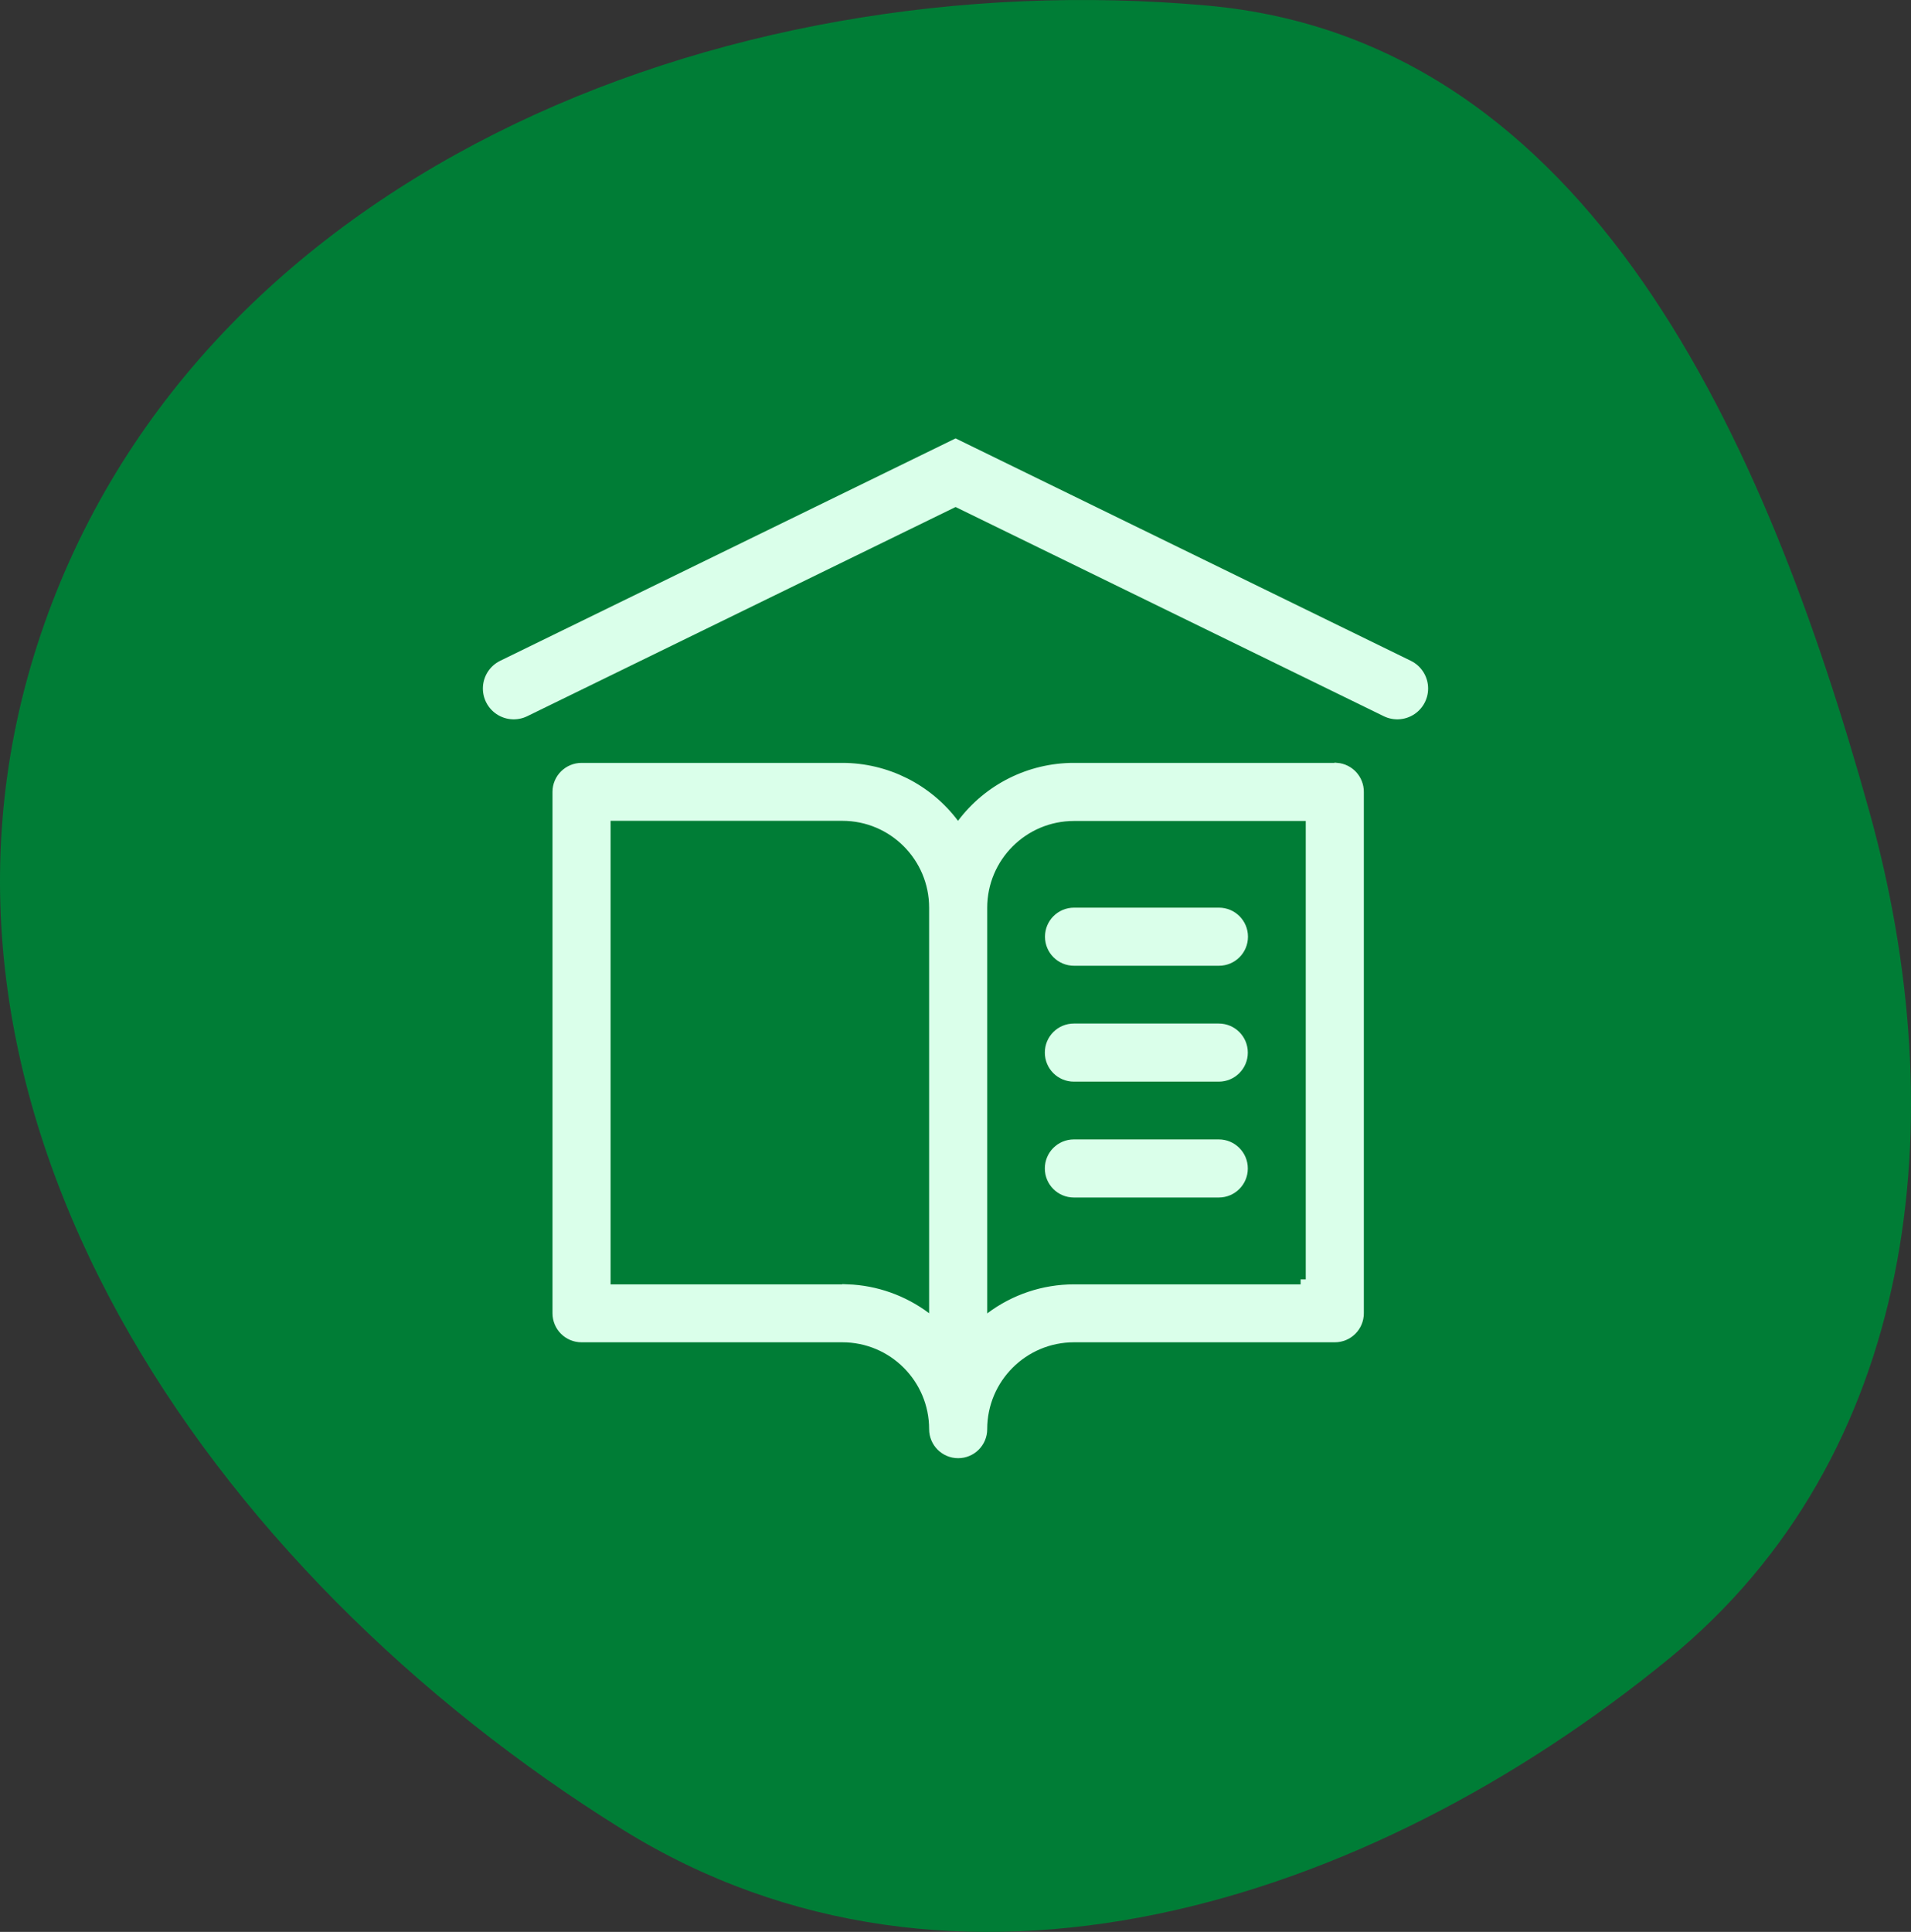
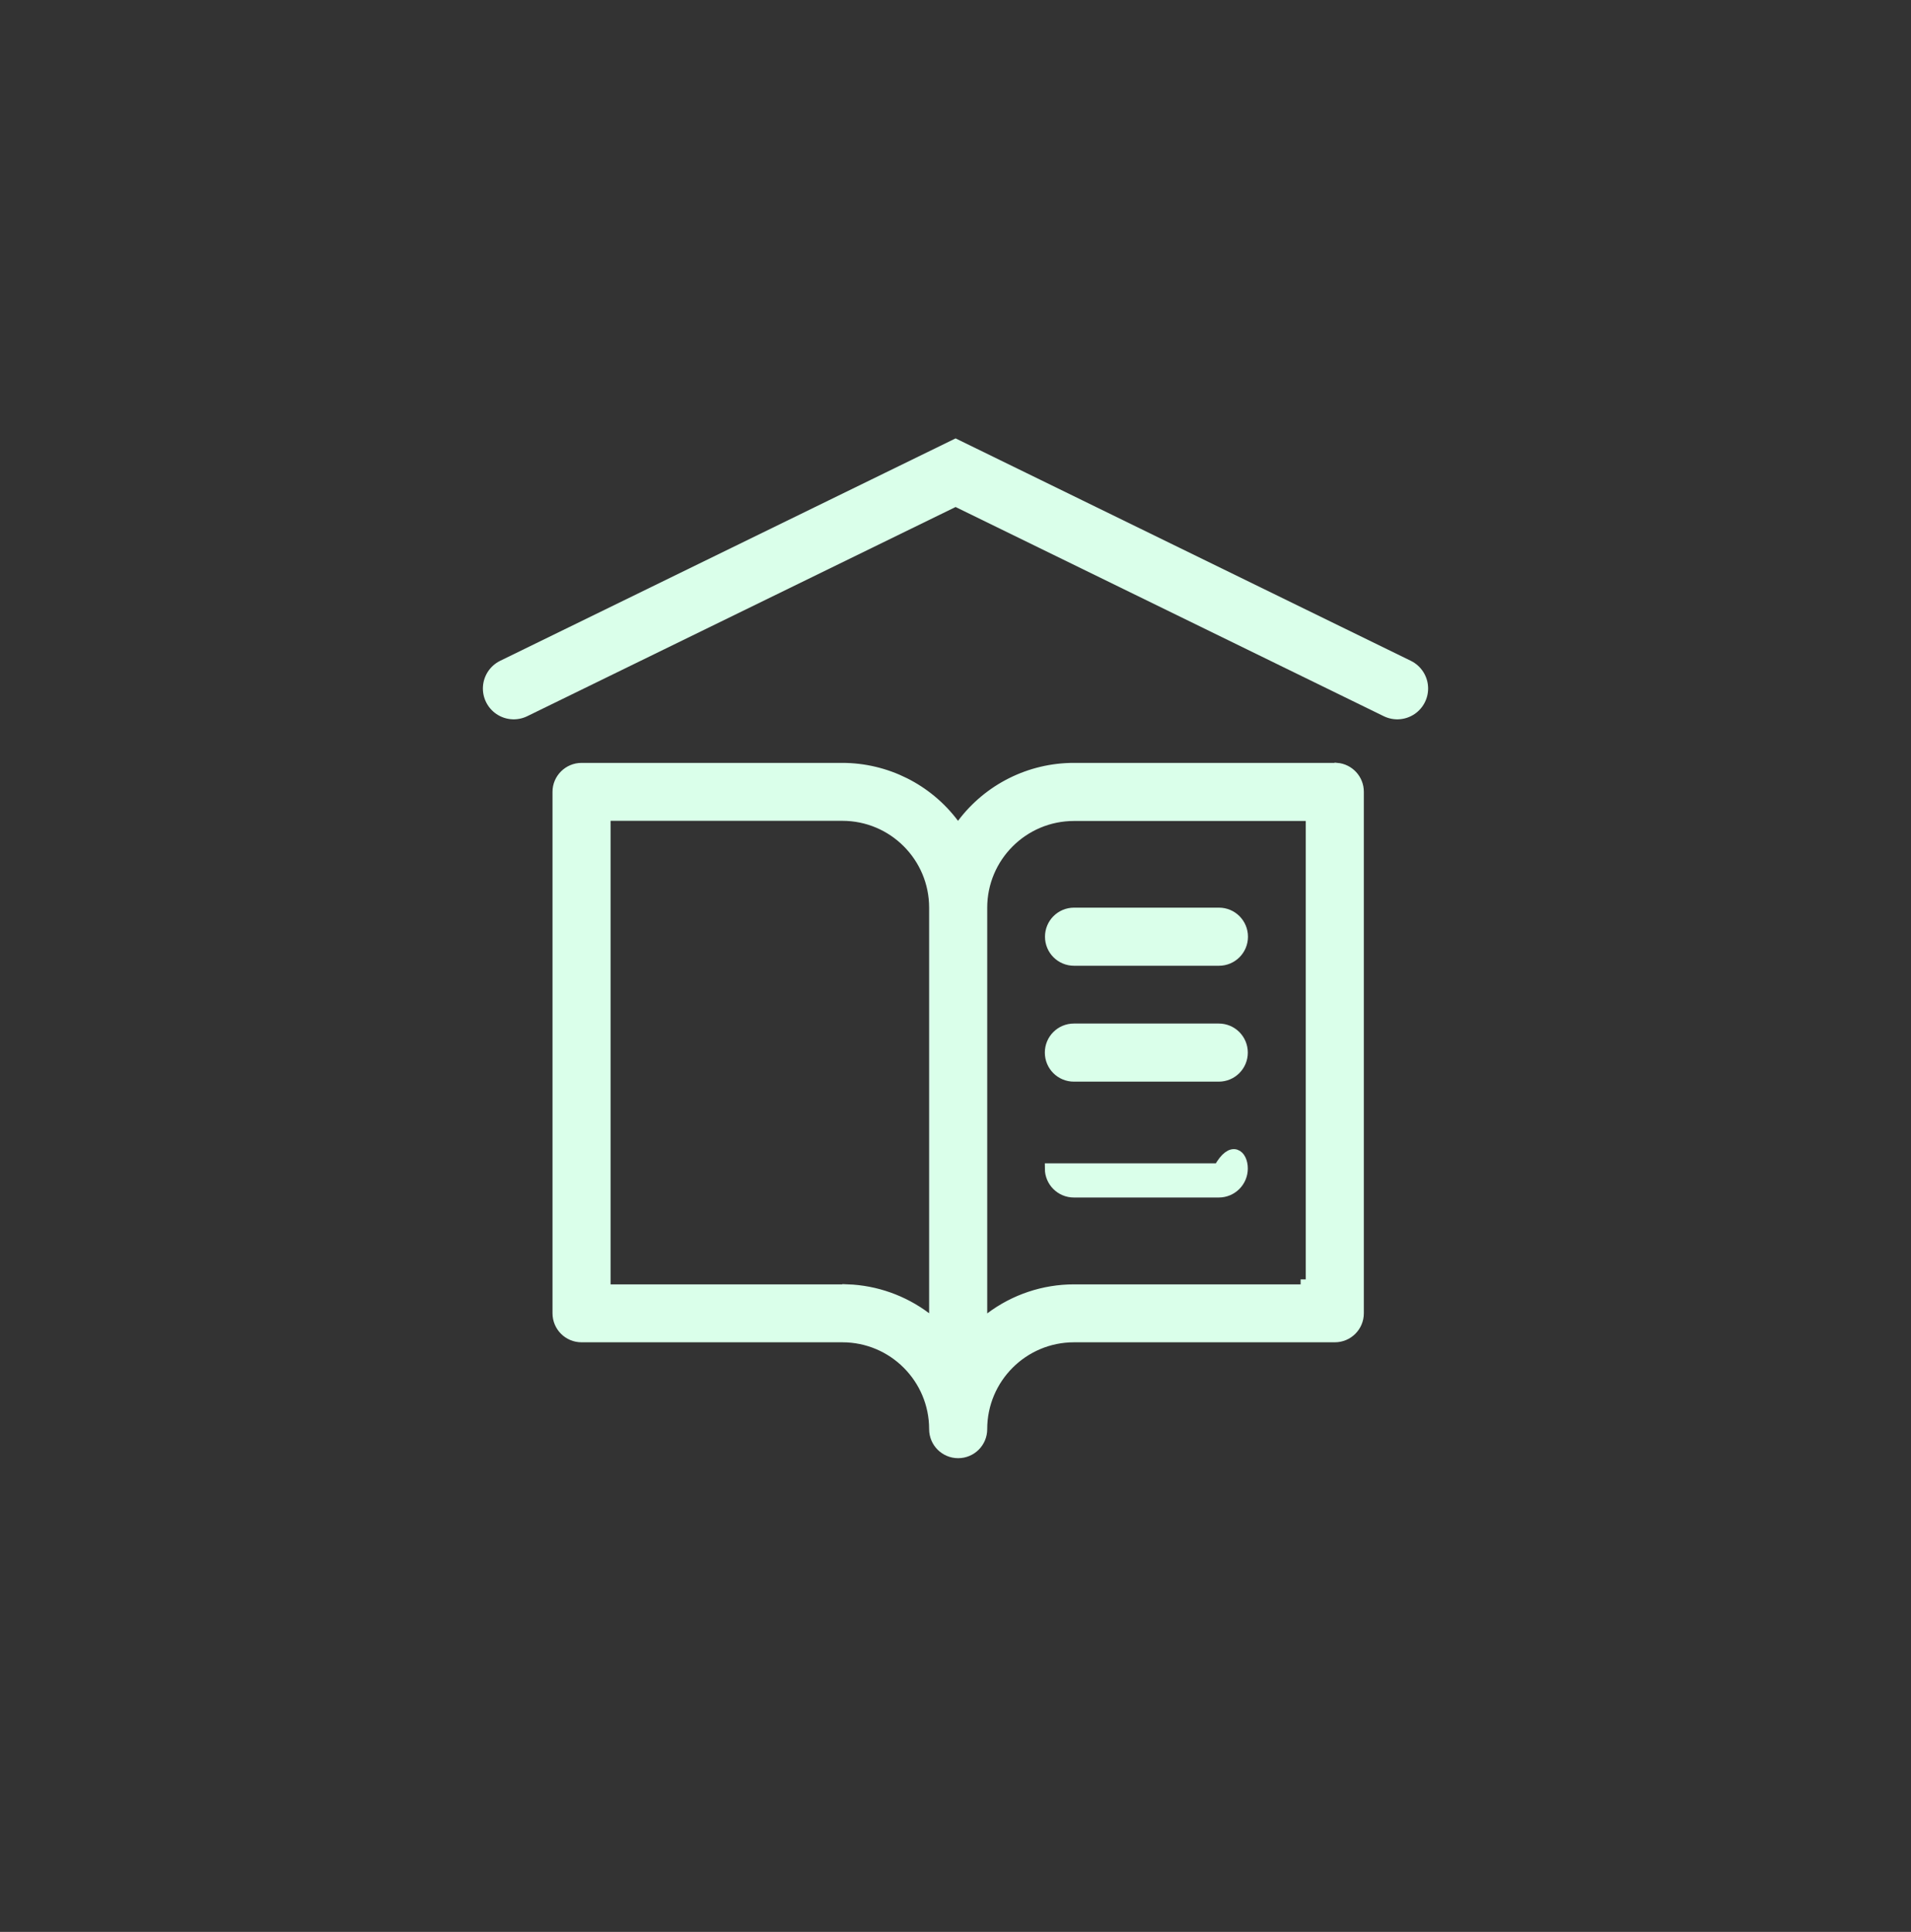
<svg xmlns="http://www.w3.org/2000/svg" width="186" height="188" viewBox="0 0 186 188" fill="none">
  <rect x="0" y="0" width="186" height="188" fill="#333333" stroke="none" />
-   <path fill-rule="evenodd" clip-rule="evenodd" d="M117.536 0.546C154.803 3.905 171.9 42.931 181.933 78.921C190.327 109.029 186.619 141.658 162.393 161.45C132.978 185.481 92.879 198.083 60.604 178.043C20.33 153.036 -10.866 107.944 3.598 62.85C18.198 17.331 69.855 -3.751 117.536 0.546Z" fill="#007D36" />
-   <path d="M129.903 74.739H130.11L130.116 74.732C131.31 74.832 132.244 75.83 132.244 77.05V127.796C132.244 129.084 131.205 130.123 129.918 130.123H104.537C99.6 130.123 95.587 134.12 95.587 139.073C95.587 140.361 94.548 141.4 93.26 141.4C91.972 141.4 90.933 140.361 90.933 139.073C90.933 134.137 86.936 130.123 81.983 130.123H56.603C55.315 130.123 54.276 129.084 54.276 127.796V77.05C54.276 75.781 55.327 74.739 56.603 74.739H81.968C86.246 74.739 90.278 76.754 92.845 80.177L93.245 80.71L93.645 80.177C96.212 76.754 100.244 74.739 104.522 74.739H129.903ZM81.983 125.485H82.483V125.479C85.238 125.581 87.917 126.528 90.133 128.196L90.933 128.799V127.796V88.327C90.933 83.391 86.936 79.377 81.983 79.377H59.429H58.929V79.877V124.985V125.485H59.429H81.983ZM127.591 124.485V79.892V79.392H127.091H104.537C99.6 79.392 95.587 83.389 95.587 88.342V127.811V128.814L96.388 128.211C98.737 126.442 101.593 125.485 104.537 125.485H127.091V125H127.591V124.985V124.485ZM104.537 88.827H118.641C119.928 88.827 120.967 89.866 120.967 91.154C120.967 92.442 119.928 93.481 118.641 93.481H104.537C103.249 93.481 102.21 92.442 102.21 91.154C102.21 89.866 103.249 88.827 104.537 88.827ZM120.952 102.431C120.952 103.718 119.913 104.758 118.626 104.758H104.522C103.234 104.758 102.195 103.718 102.195 102.431C102.195 101.143 103.234 100.104 104.522 100.104H118.626C119.913 100.104 120.952 101.143 120.952 102.431ZM120.952 113.708C120.952 114.995 119.913 116.034 118.626 116.034H104.522C103.234 116.034 102.195 114.995 102.195 113.708C102.195 112.42 103.234 111.381 104.522 111.381H118.626C119.913 111.381 120.952 112.42 120.952 113.708Z" fill="#DAFFEA" stroke="#DAFFEA" />
+   <path d="M129.903 74.739H130.11L130.116 74.732C131.31 74.832 132.244 75.83 132.244 77.05V127.796C132.244 129.084 131.205 130.123 129.918 130.123H104.537C99.6 130.123 95.587 134.12 95.587 139.073C95.587 140.361 94.548 141.4 93.26 141.4C91.972 141.4 90.933 140.361 90.933 139.073C90.933 134.137 86.936 130.123 81.983 130.123H56.603C55.315 130.123 54.276 129.084 54.276 127.796V77.05C54.276 75.781 55.327 74.739 56.603 74.739H81.968C86.246 74.739 90.278 76.754 92.845 80.177L93.245 80.71L93.645 80.177C96.212 76.754 100.244 74.739 104.522 74.739H129.903ZM81.983 125.485H82.483V125.479C85.238 125.581 87.917 126.528 90.133 128.196L90.933 128.799V127.796V88.327C90.933 83.391 86.936 79.377 81.983 79.377H59.429H58.929V79.877V124.985V125.485H59.429H81.983ZM127.591 124.485V79.892V79.392H127.091H104.537C99.6 79.392 95.587 83.389 95.587 88.342V127.811V128.814L96.388 128.211C98.737 126.442 101.593 125.485 104.537 125.485H127.091V125H127.591V124.985V124.485ZM104.537 88.827H118.641C119.928 88.827 120.967 89.866 120.967 91.154C120.967 92.442 119.928 93.481 118.641 93.481H104.537C103.249 93.481 102.21 92.442 102.21 91.154C102.21 89.866 103.249 88.827 104.537 88.827ZM120.952 102.431C120.952 103.718 119.913 104.758 118.626 104.758H104.522C103.234 104.758 102.195 103.718 102.195 102.431C102.195 101.143 103.234 100.104 104.522 100.104H118.626C119.913 100.104 120.952 101.143 120.952 102.431ZM120.952 113.708C120.952 114.995 119.913 116.034 118.626 116.034H104.522C103.234 116.034 102.195 114.995 102.195 113.708H118.626C119.913 111.381 120.952 112.42 120.952 113.708Z" fill="#DAFFEA" stroke="#DAFFEA" />
  <path d="M50 67L93.009 46L136 67" stroke="#DAFFEA" stroke-width="6" stroke-miterlimit="10" stroke-linecap="round" />
</svg>